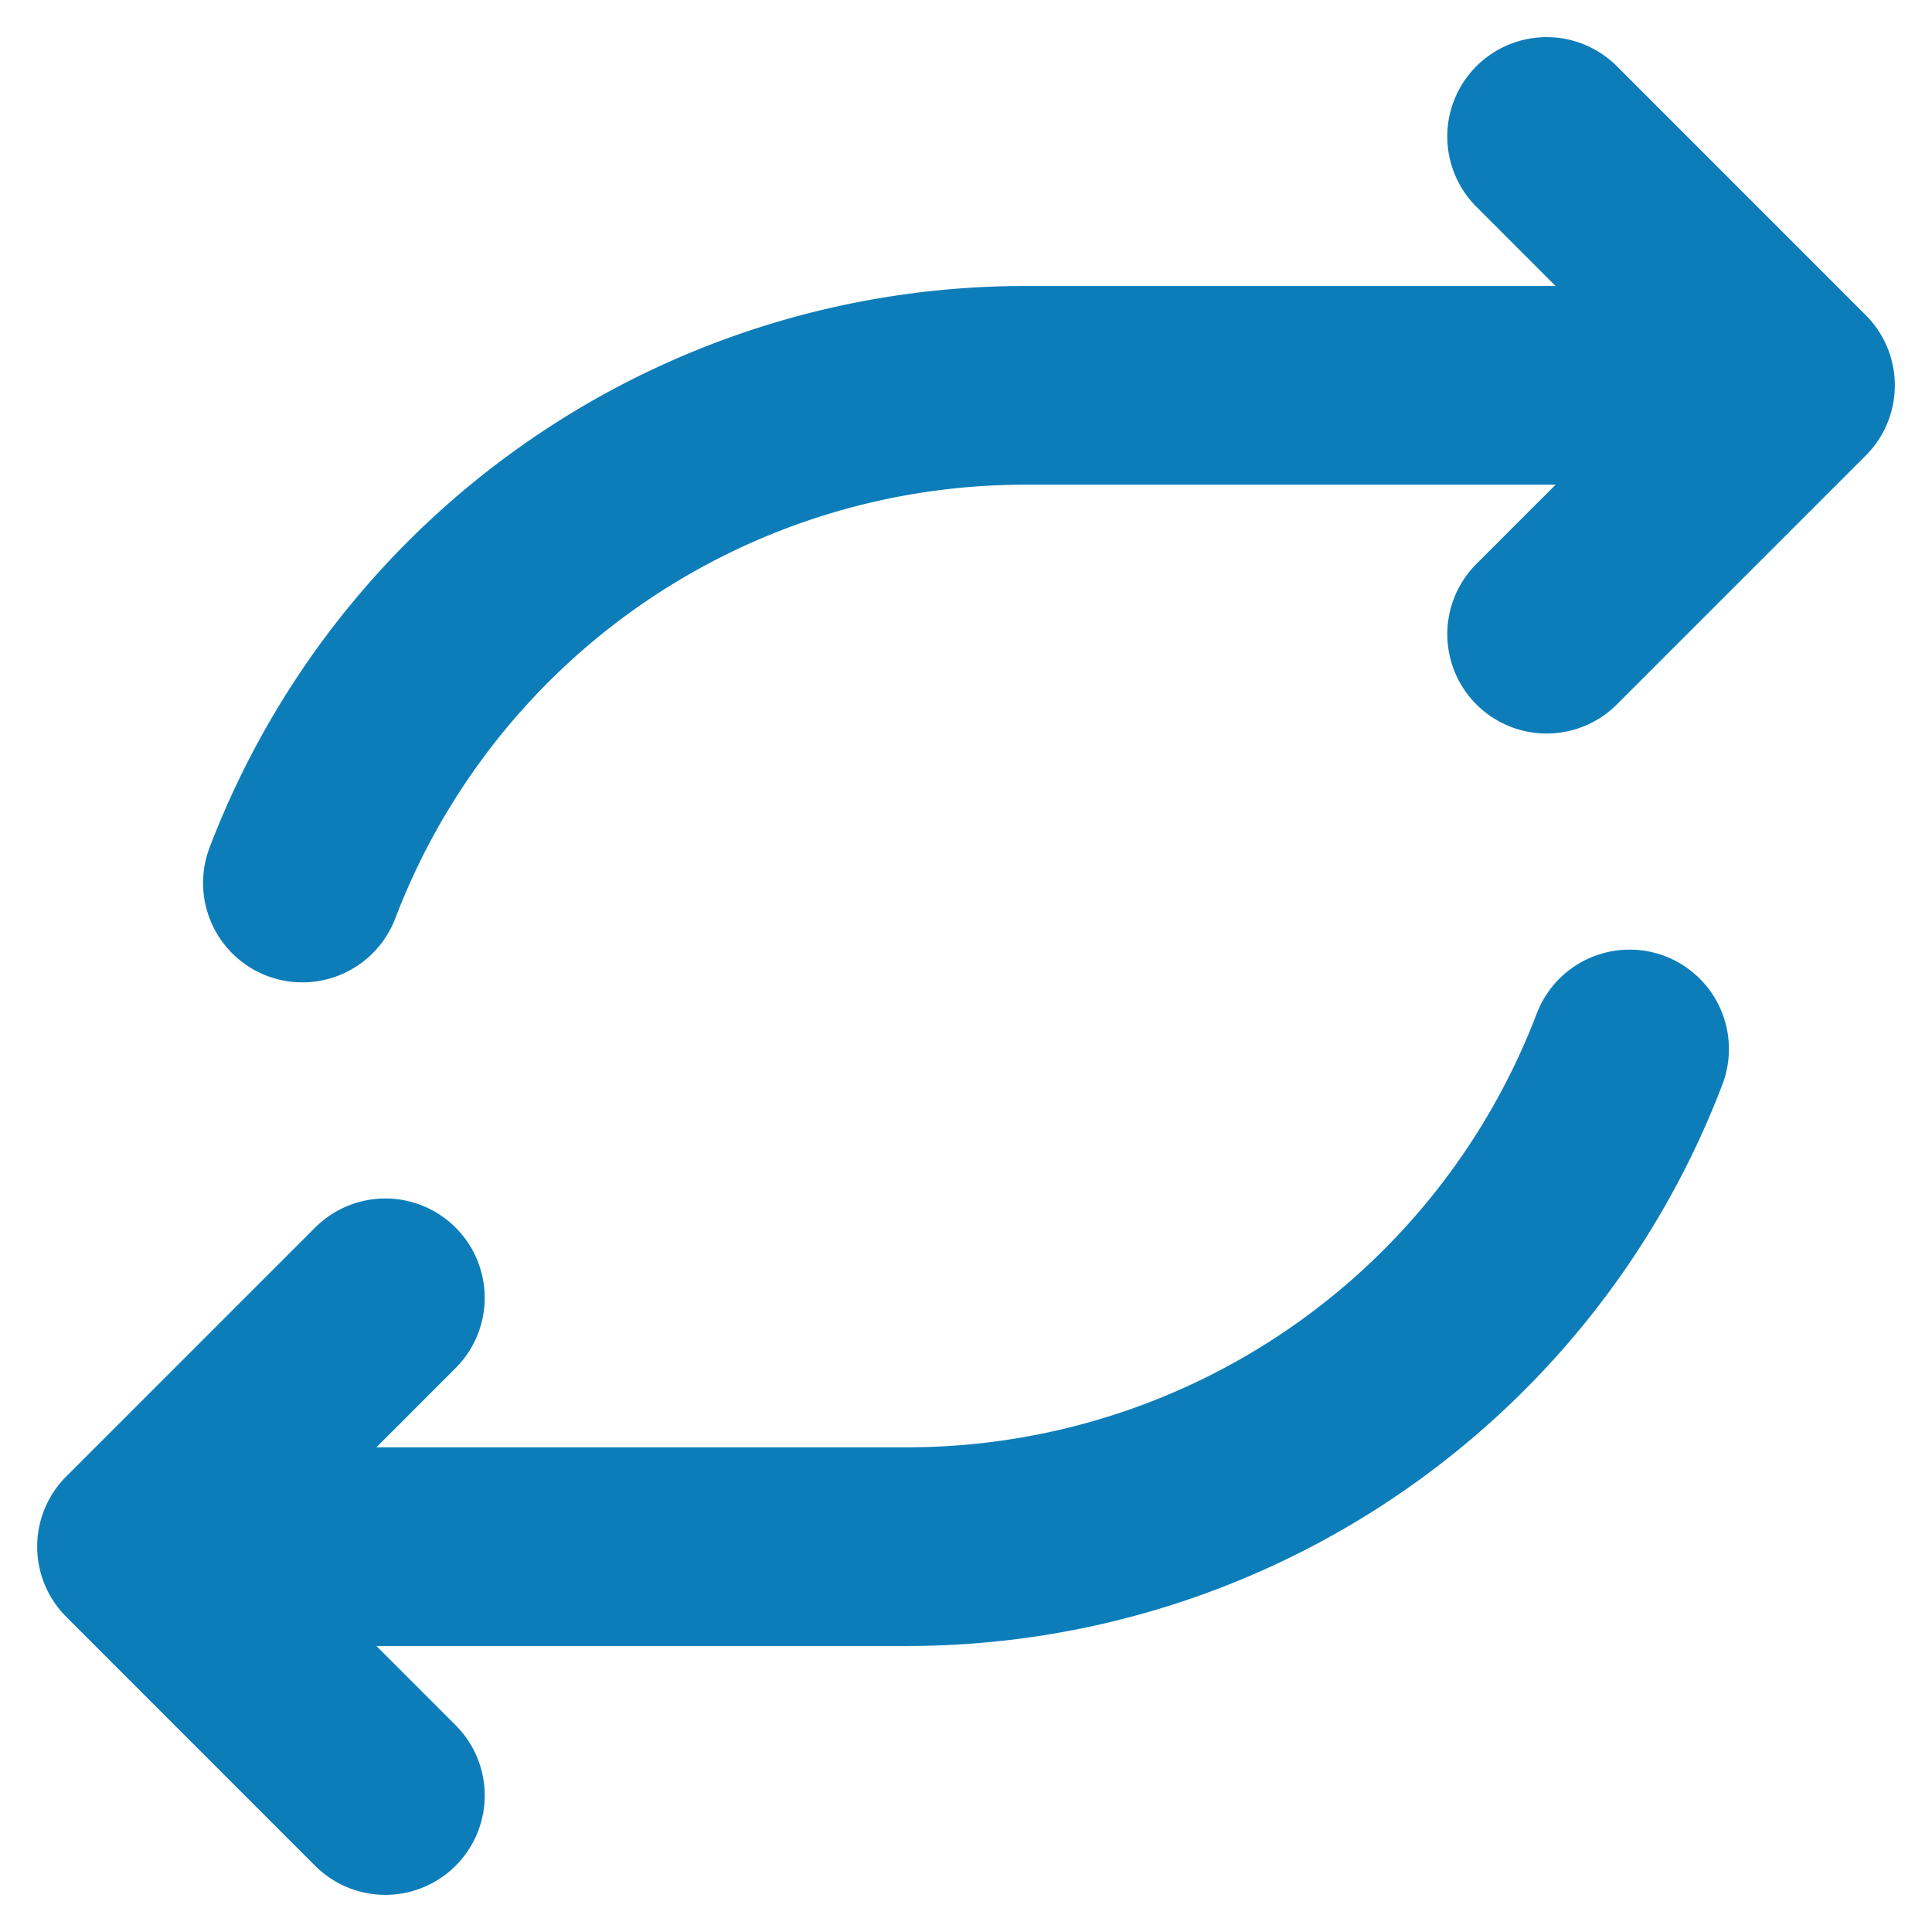
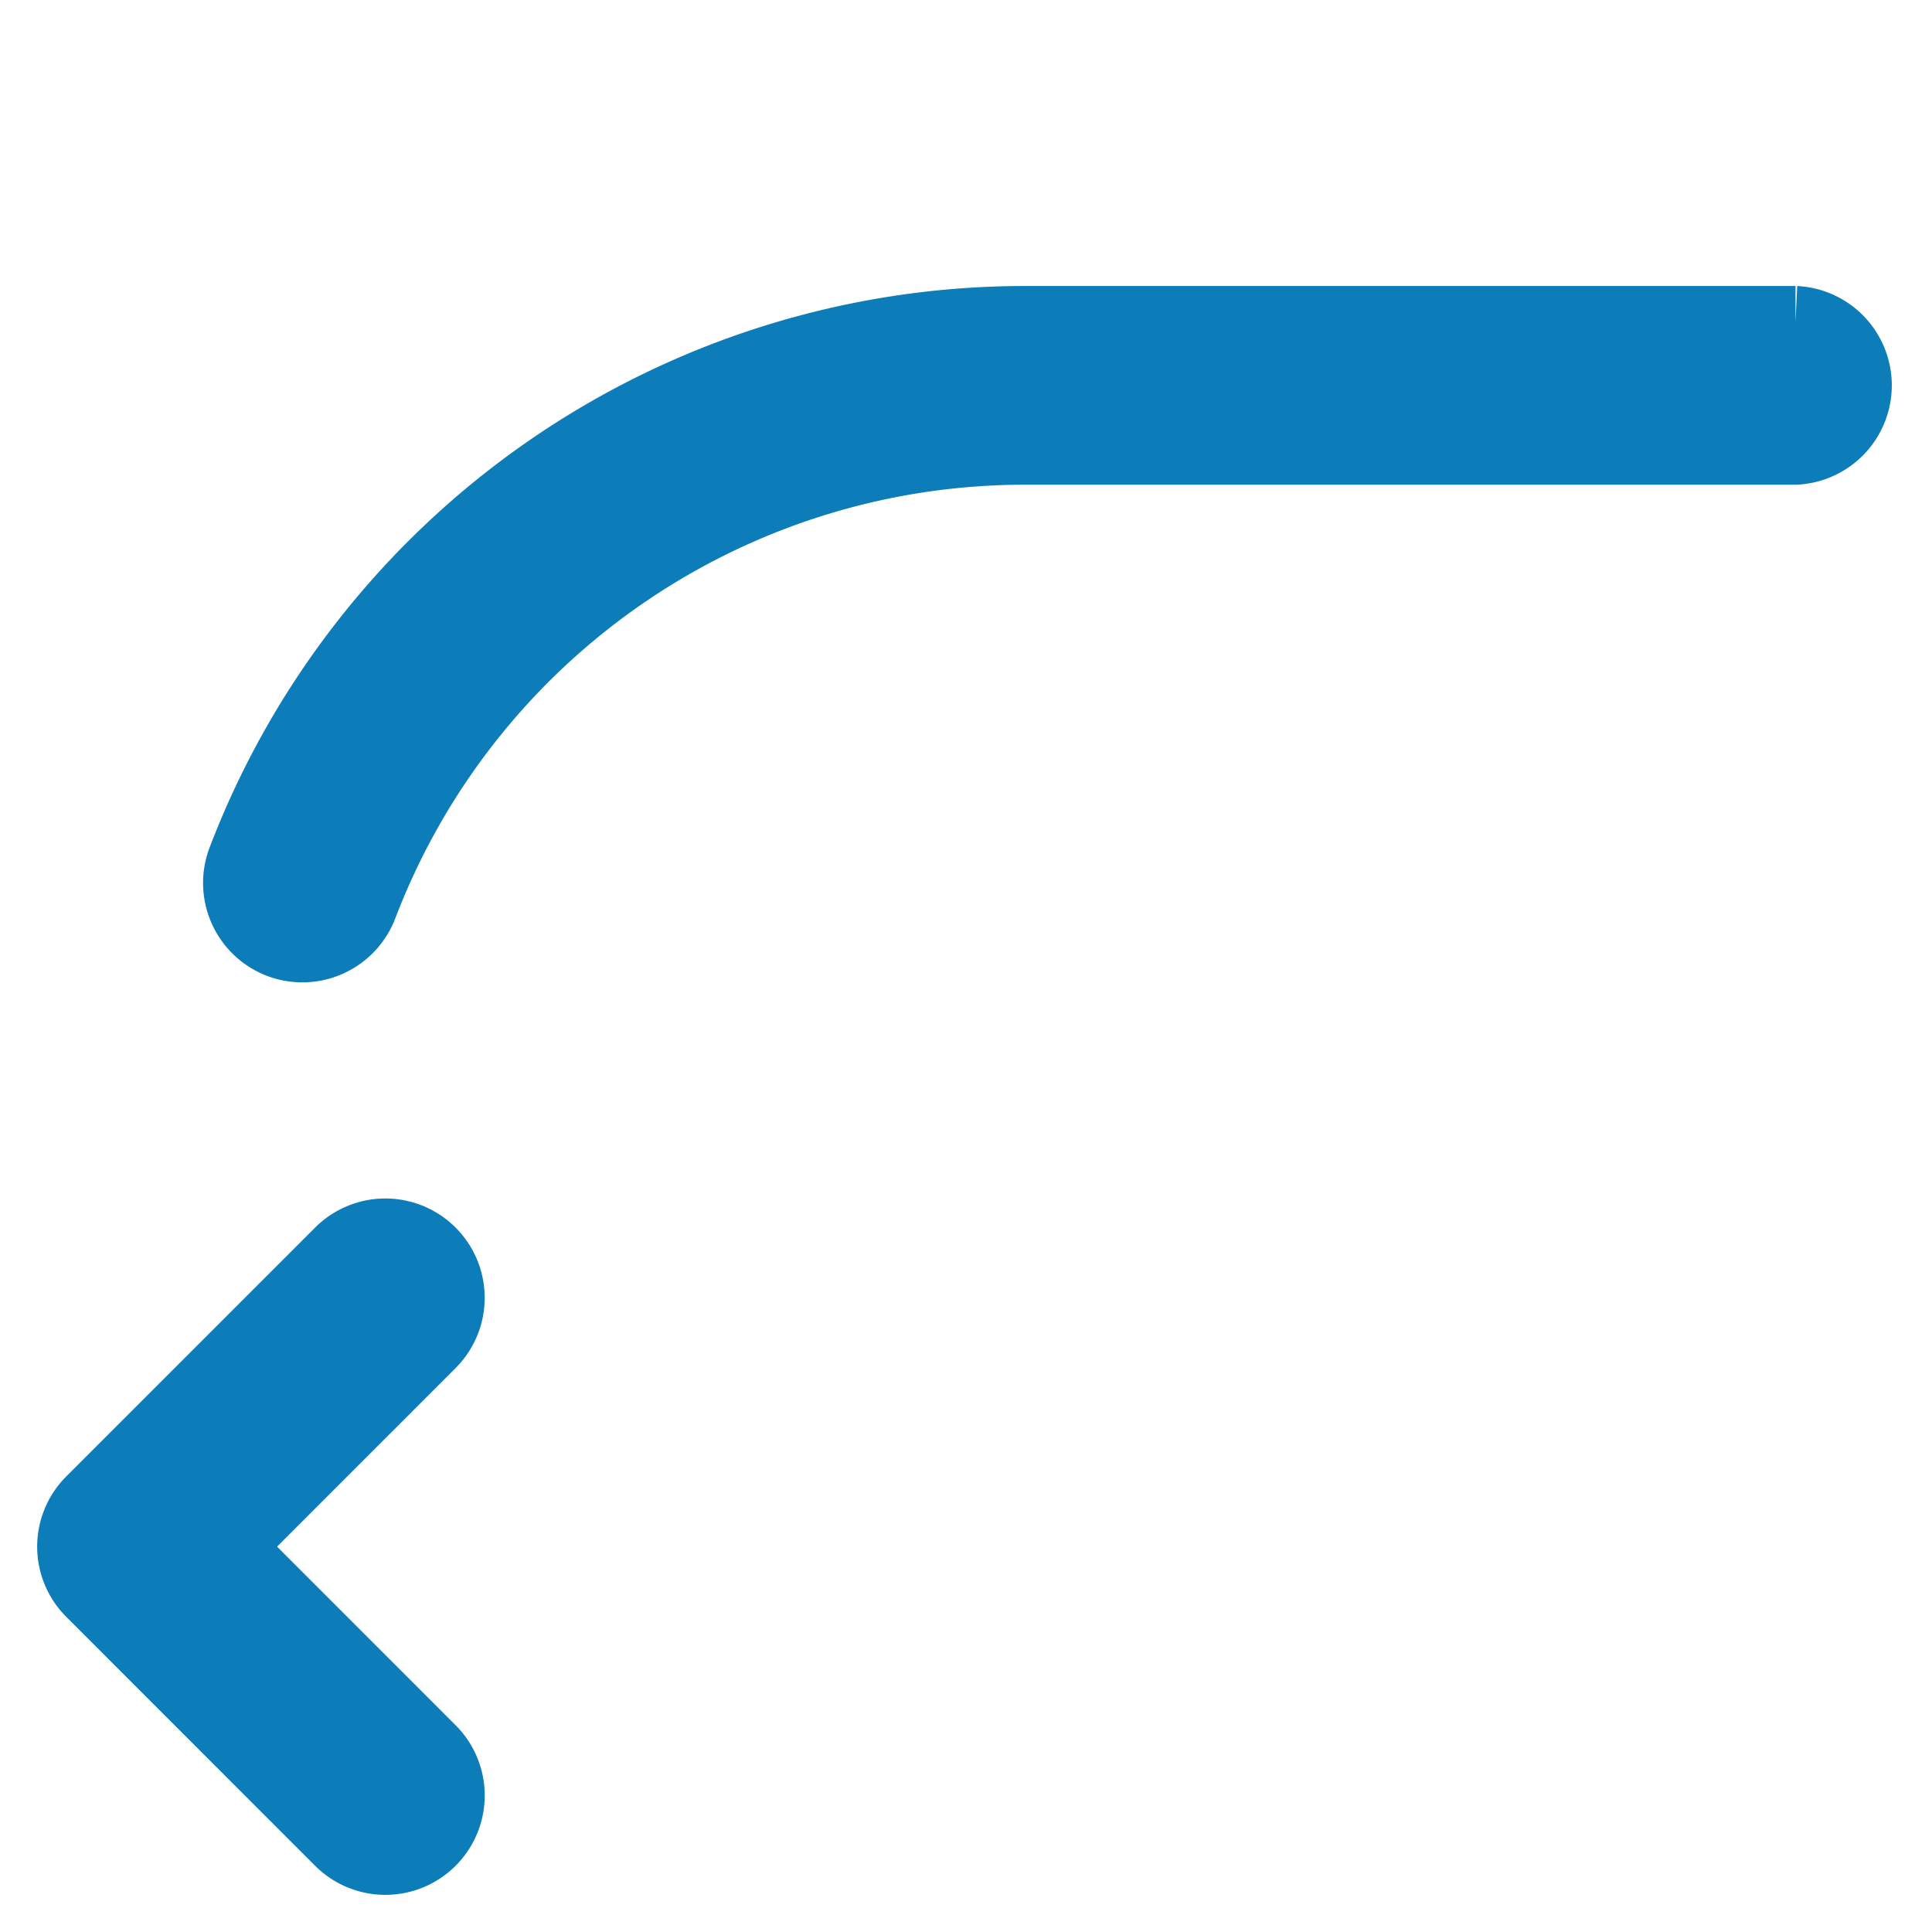
<svg xmlns="http://www.w3.org/2000/svg" width="26" height="26" viewBox="0 0 26 26">
  <g fill-rule="evenodd" fill="#0D7DBA" stroke="#0D7DBA">
-     <path d="m20.222 2.429 2.756 2.757-2.756 2.757a.836.836 0 1 0 1.184 1.183l3.348-3.348a.836.836 0 0 0 0-1.184l-3.348-3.349a.836.836 0 1 0-1.184 1.184z" />
    <path d="M24.163 4.349h-10.37a11.243 11.243 0 0 0-10.506 7.237.839.839 0 0 0 .485 1.08.839.839 0 0 0 1.08-.484 9.568 9.568 0 0 1 8.94-6.159h10.37a.838.838 0 0 0 0-1.674zM5.778 23.571l-2.756-2.757 2.756-2.757a.836.836 0 1 0-1.184-1.183l-3.348 3.348a.836.836 0 0 0 0 1.184l3.348 3.349a.836.836 0 1 0 1.184-1.184z" />
-     <path d="M1.837 21.651h10.37c4.664 0 8.844-2.879 10.506-7.237a.839.839 0 0 0-.485-1.08.839.839 0 0 0-1.08.484 9.568 9.568 0 0 1-8.94 6.159H1.837a.838.838 0 0 0 0 1.674z" />
  </g>
</svg>